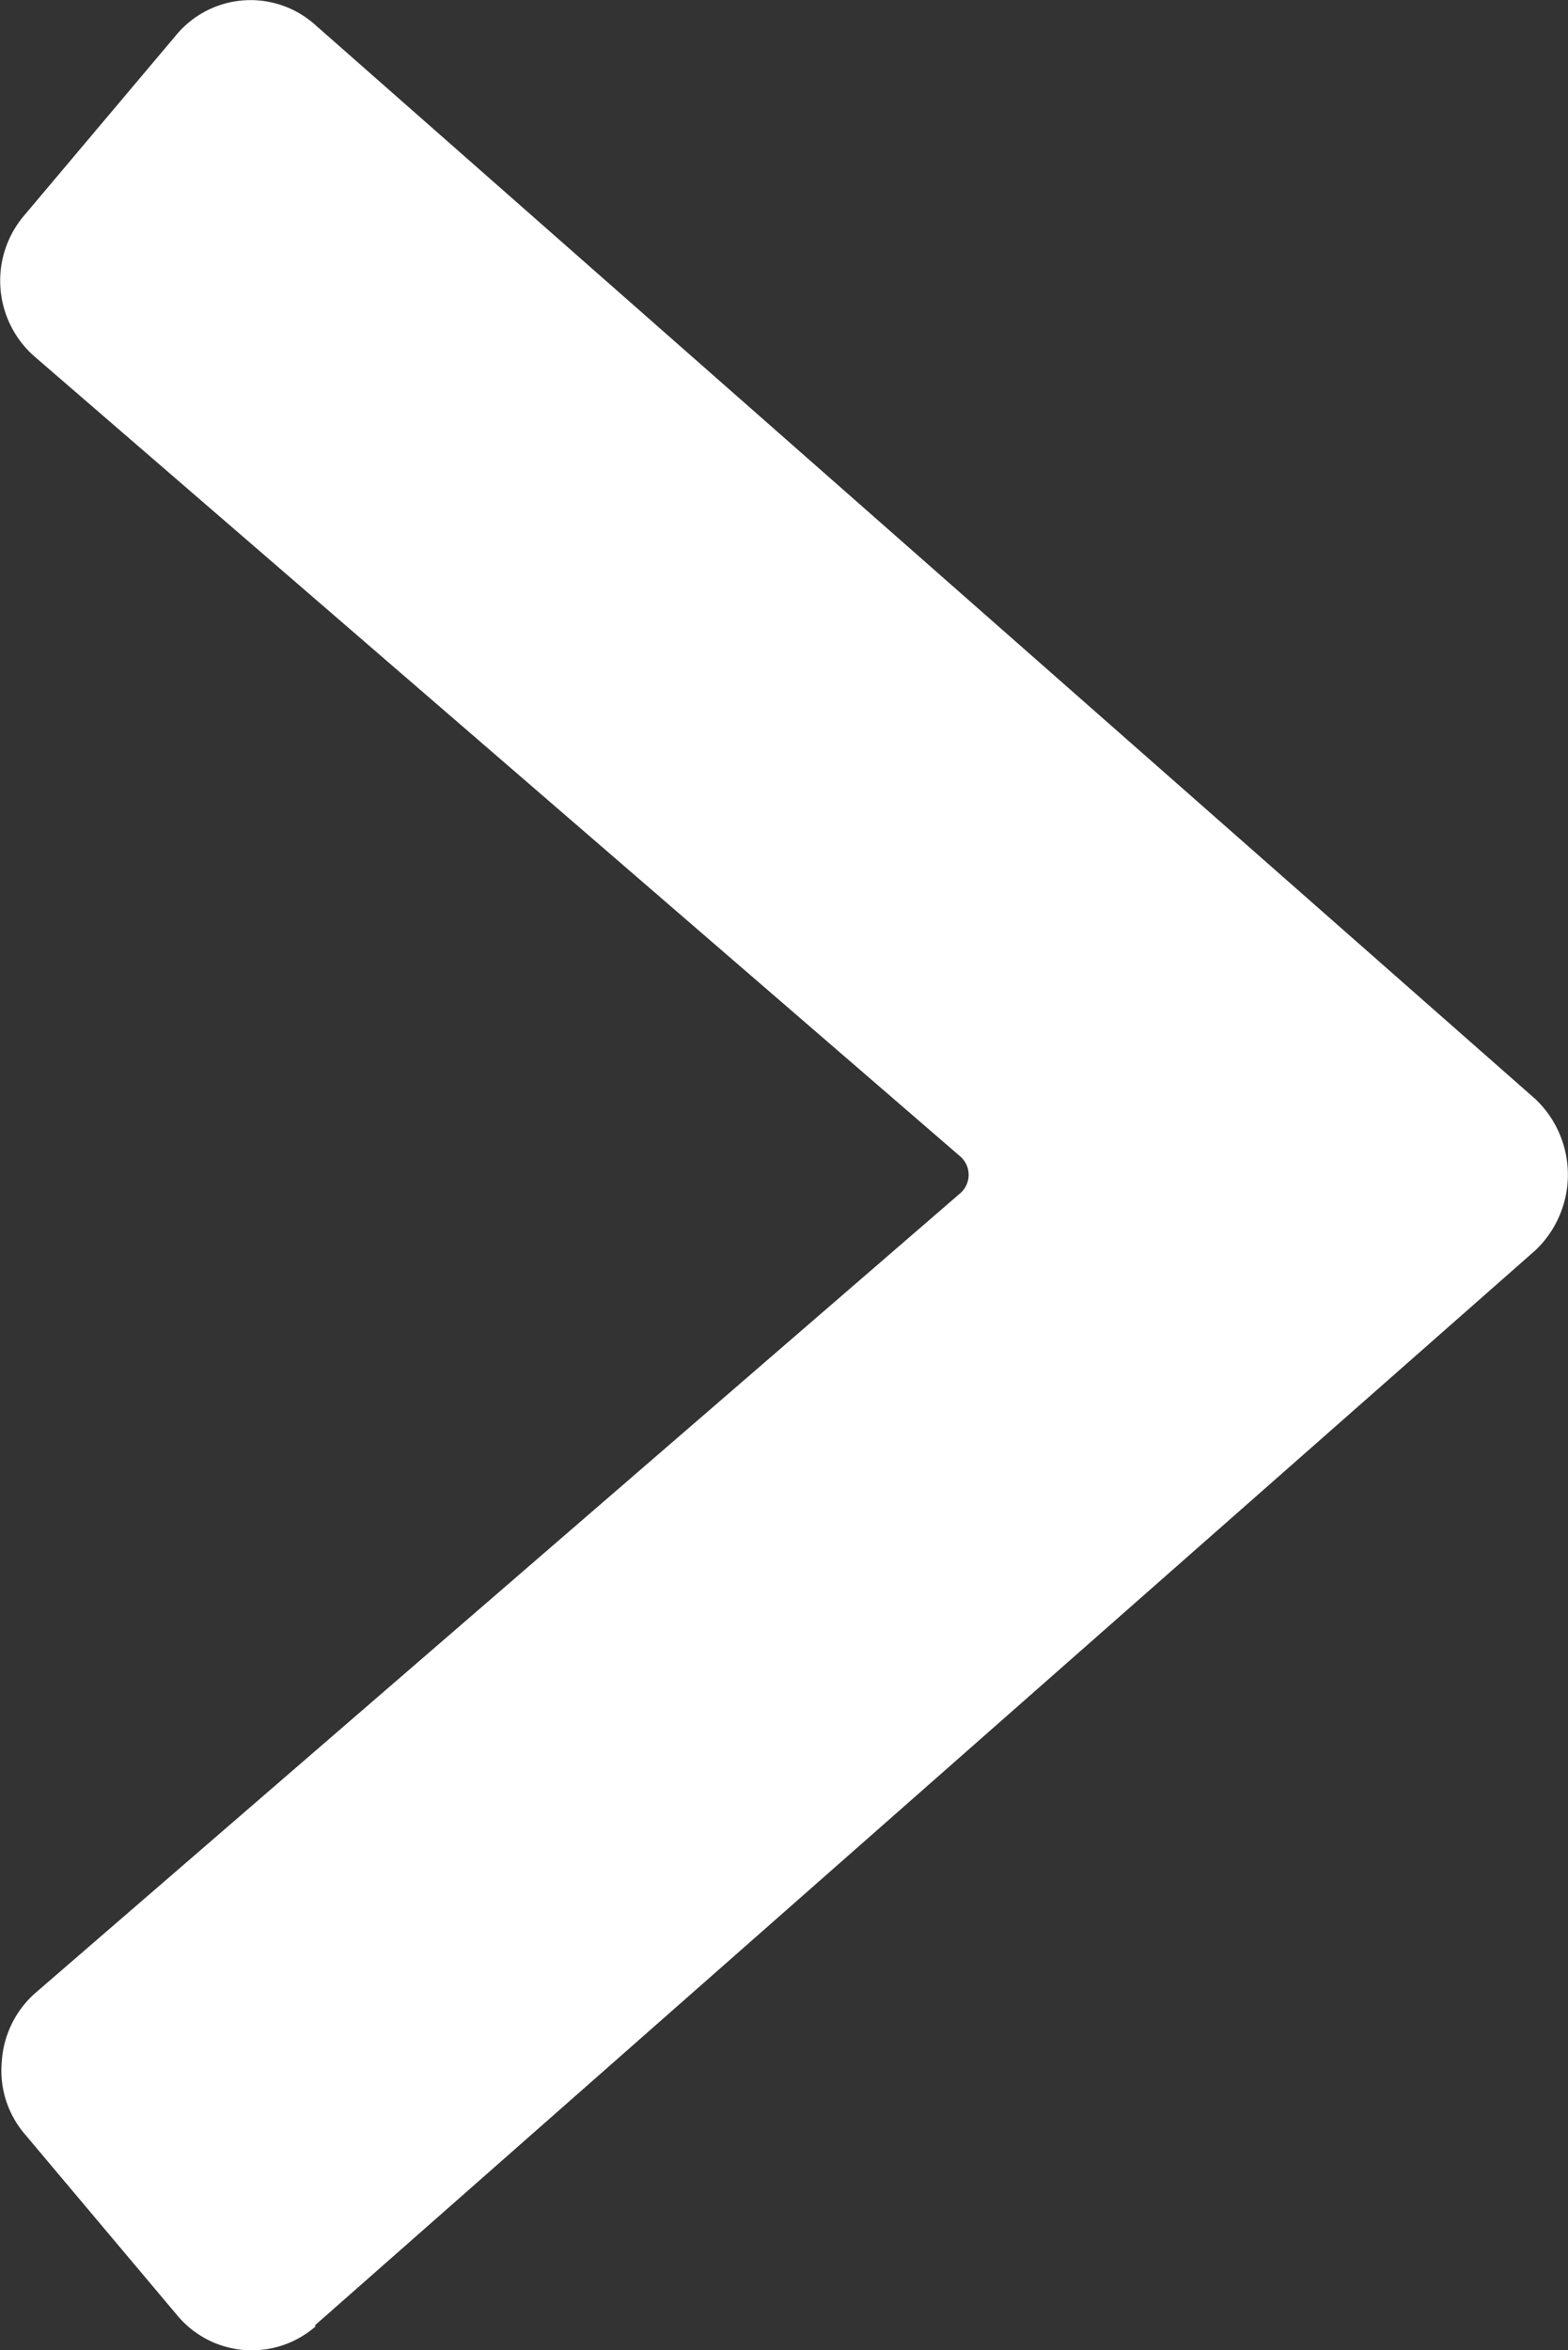
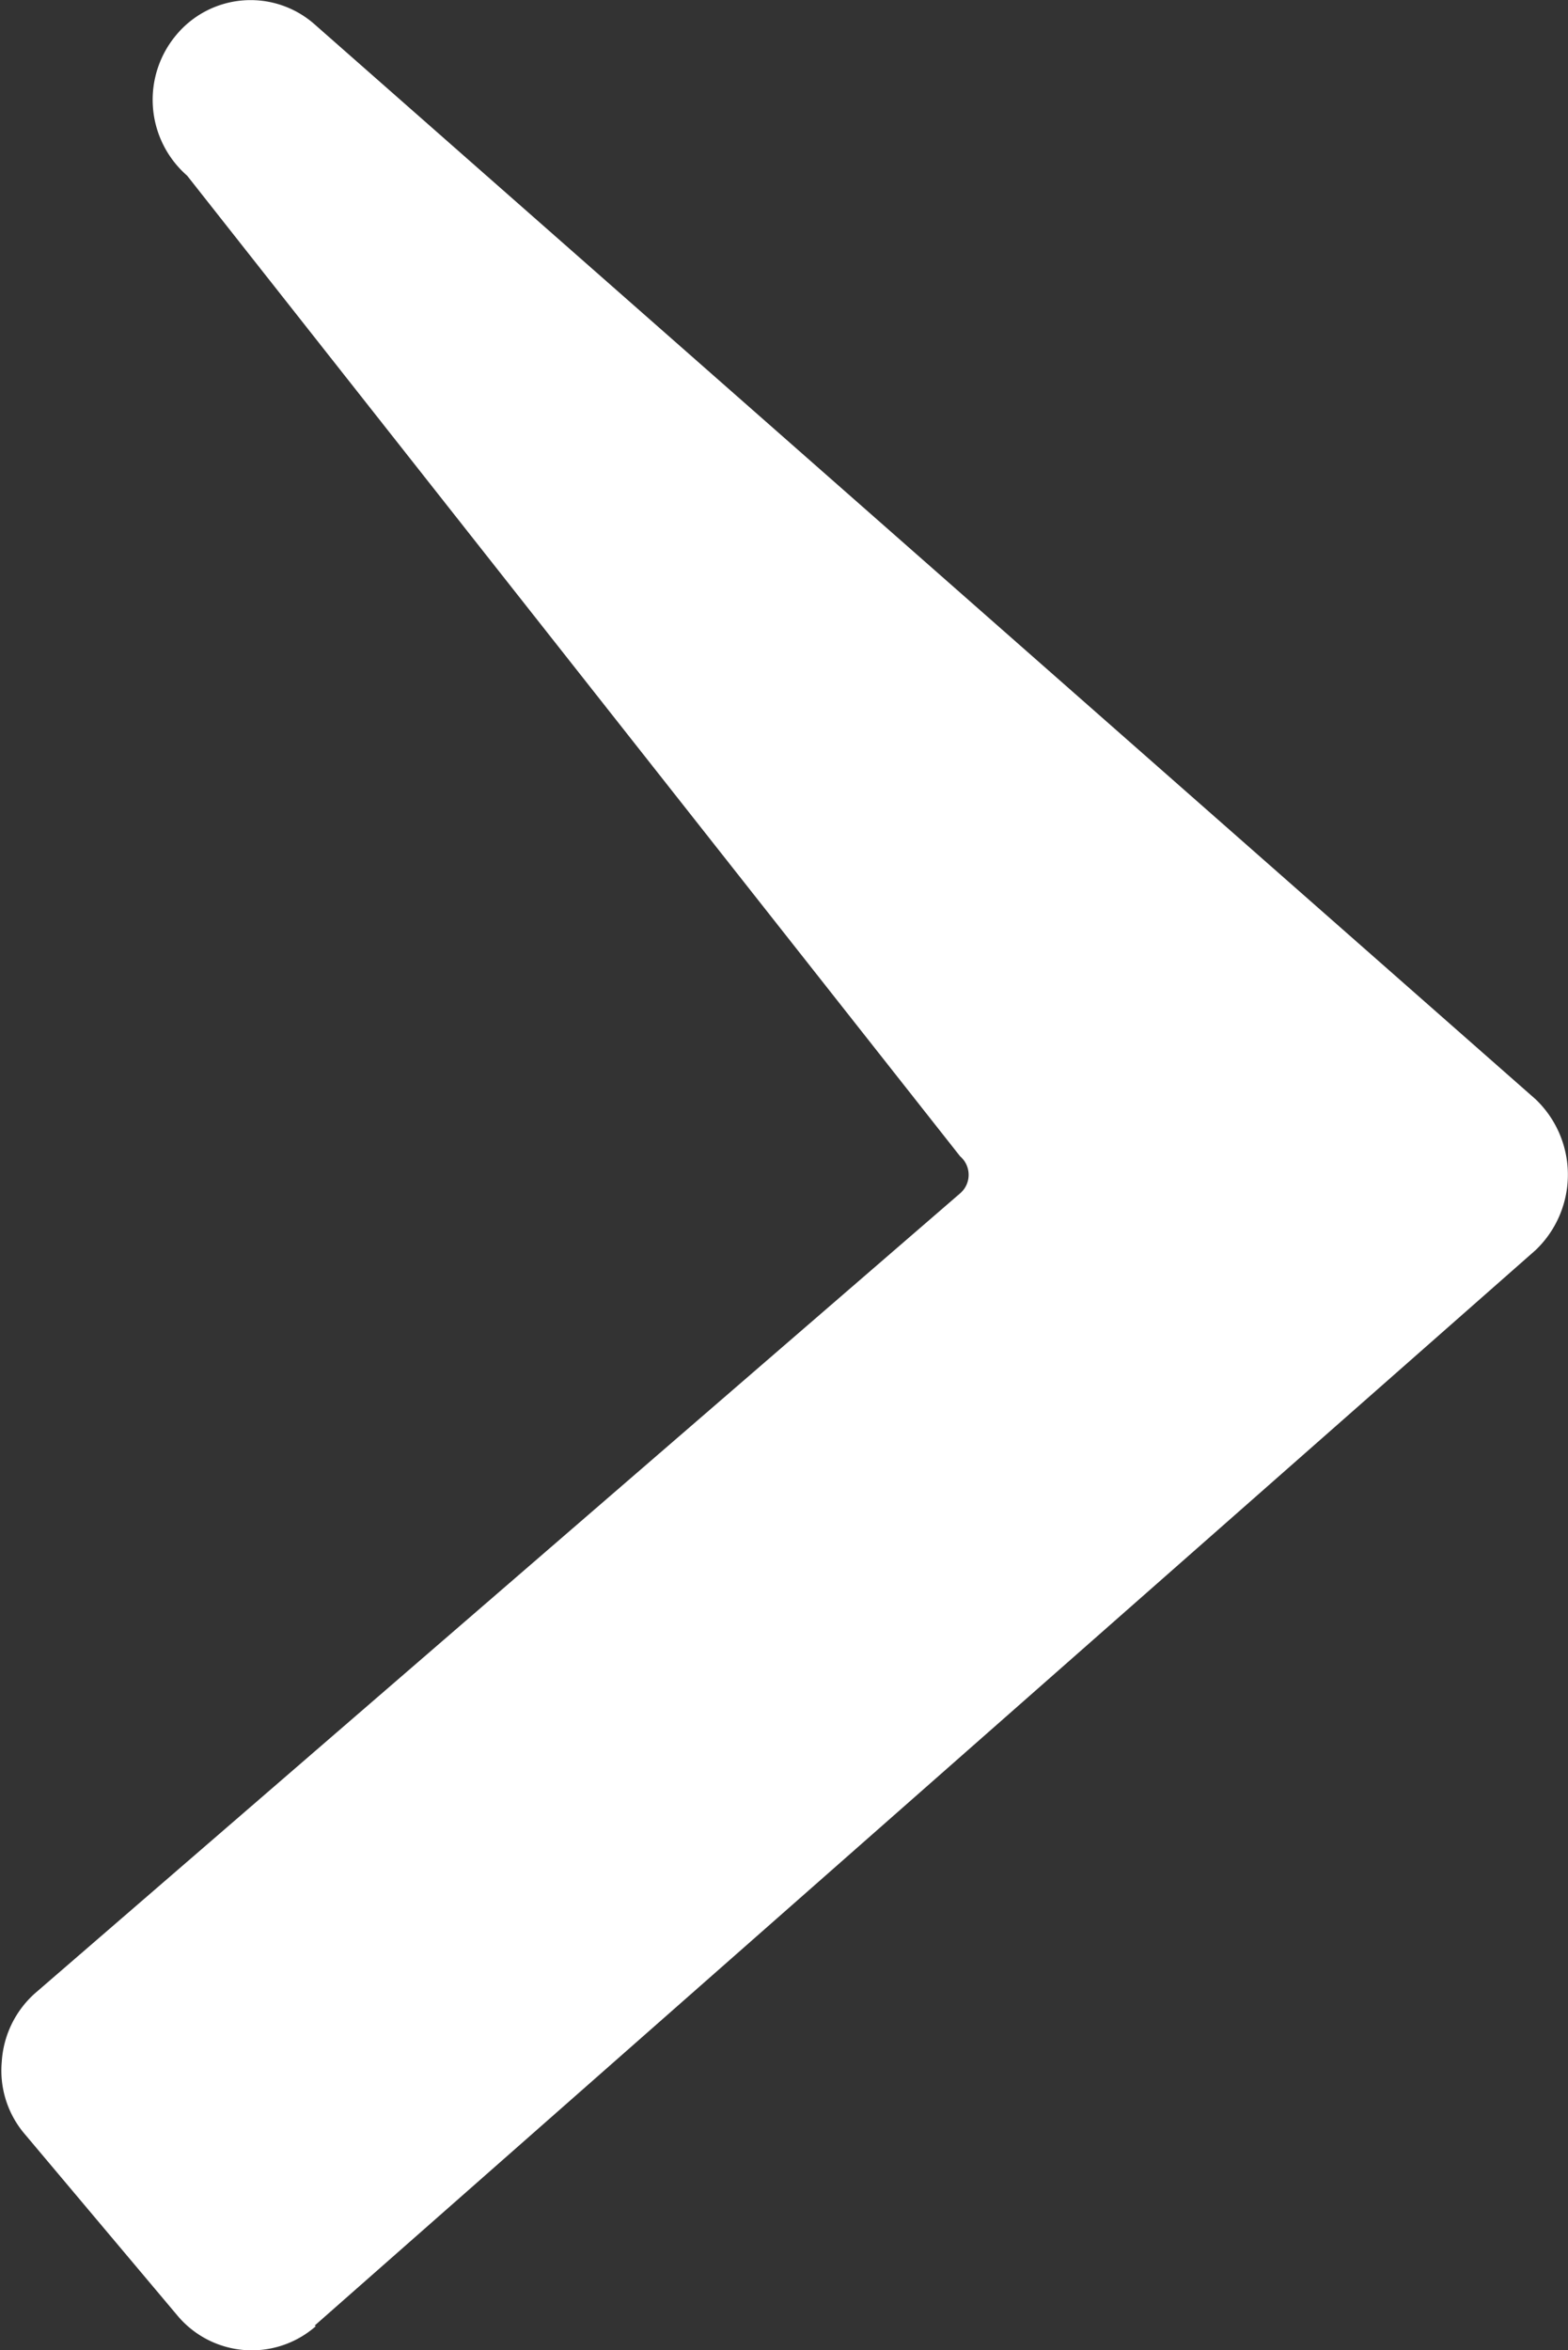
<svg xmlns="http://www.w3.org/2000/svg" width="5.337" height="8" viewBox="0 0 5.337 8">
  <rect x="0" y="0" width="5.337" height="8" fill="#333333" stroke="none" />
-   <path id="Path_89" data-name="Path 89" d="M5.065,7.916,9.221,4.255a.355.355,0,0,0,0-.513L5.065.083a.329.329,0,0,0-.471.036L4.075.735a.343.343,0,0,0,.037.479L7.262,3.936a.083.083,0,0,1,0,.126L4.113,6.785A.34.34,0,0,0,4,7.018a.333.333,0,0,0,.079.247l.519.617a.33.33,0,0,0,.471.036Z" transform="translate(-3.994 0)" fill="#fff" />
+   <path id="Path_89" data-name="Path 89" d="M5.065,7.916,9.221,4.255a.355.355,0,0,0,0-.513L5.065.083a.329.329,0,0,0-.471.036a.343.343,0,0,0,.037.479L7.262,3.936a.083.083,0,0,1,0,.126L4.113,6.785A.34.34,0,0,0,4,7.018a.333.333,0,0,0,.079.247l.519.617a.33.33,0,0,0,.471.036Z" transform="translate(-3.994 0)" fill="#fff" />
</svg>